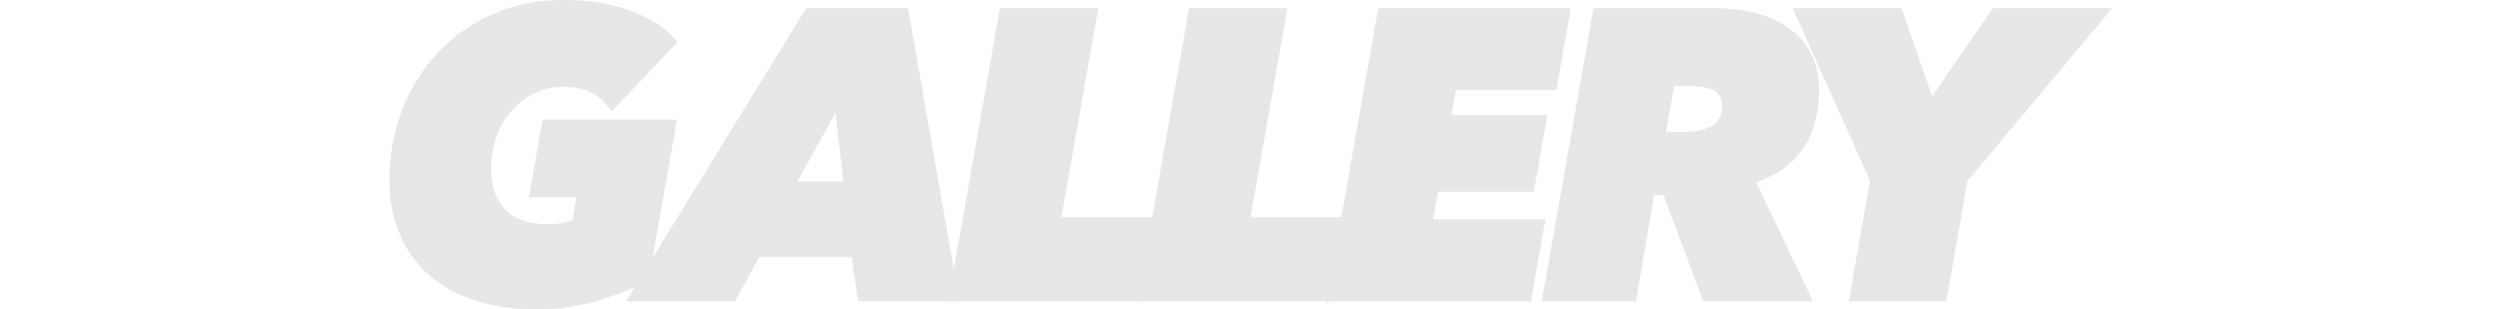
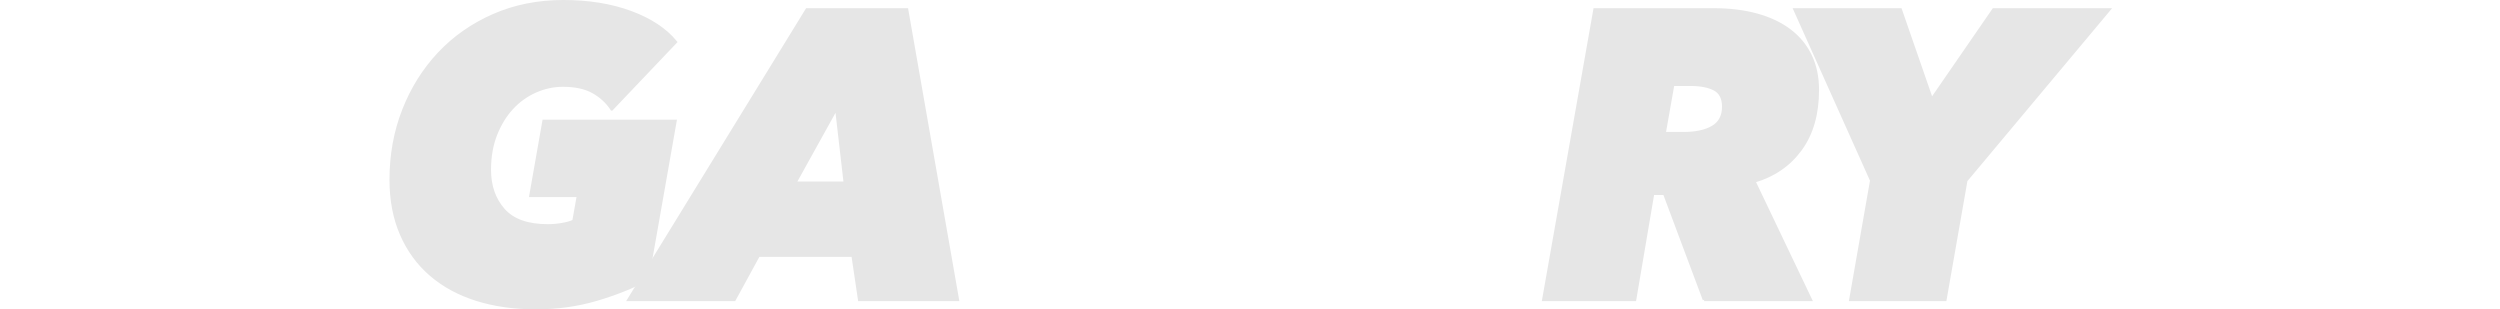
<svg xmlns="http://www.w3.org/2000/svg" id="_レイヤー_2" data-name="レイヤー 2" viewBox="0 0 1220 150.96">
  <g id="_レイヤー_1-2" data-name="レイヤー 1">
    <rect y=".48" width="1220" height="150" style="fill: none; stroke-width: 0px;" />
    <g>
      <path d="M298.544,53.28c-2.269-3.466-5.3-6.266-9.1-8.4-3.8-2.131-8.7-3.199-14.7-3.199-4.669,0-9.169.969-13.5,2.899-4.334,1.935-8.135,4.669-11.4,8.2-3.269,3.534-5.9,7.834-7.9,12.9-2,5.068-3,10.8-3,17.199,0,7.869,2.266,14.369,6.8,19.5,4.531,5.135,11.731,7.7,21.6,7.7,2.266,0,4.566-.2,6.9-.6,2.331-.4,4.231-.932,5.7-1.601l2.2-12.399h-23.2l6.4-36.4h64.2l-13.6,77.2c-7.334,3.869-15.634,7.169-24.9,9.9-9.269,2.73-19.1,4.1-29.5,4.1-10.669,0-20.334-1.369-29-4.1-8.669-2.731-16.1-6.766-22.3-12.101-6.2-5.331-11-11.899-14.4-19.7-3.4-7.8-5.1-16.699-5.1-26.699,0-12.132,2.065-23.466,6.2-34,4.131-10.531,9.9-19.731,17.3-27.601,7.4-7.865,16.266-14.065,26.6-18.6,10.332-4.531,21.7-6.8,34.1-6.8,12.266,0,23.2,1.769,32.8,5.3,9.6,3.534,16.931,8.368,22,14.5l-31.2,32.8Z" style="fill: #e6e6e6; stroke: #e6e6e6; stroke-miterlimit: 10; stroke-width: 1.36px;" />
      <path d="M419.362,146.28l-3.2-21.6h-46l-11.8,21.6h-51.6L393.761,4.68h48.8l24.8,141.6h-48ZM408.161,52.879l-20.2,36.4h24.4l-4.2-36.4Z" style="fill: #e6e6e6; stroke: #e6e6e6; stroke-miterlimit: 10; stroke-width: 1.36px;" />
-       <path d="M463.54,146.28L488.54,4.68h46.6l-18,102h47.8l-7,39.6h-94.4Z" style="fill: #e6e6e6; stroke: #e6e6e6; stroke-miterlimit: 10; stroke-width: 1.36px;" />
-       <path d="M555.839,146.28l25-141.6h46.6l-18,102h47.8l-7,39.6h-94.4Z" style="fill: #e6e6e6; stroke: #e6e6e6; stroke-miterlimit: 10; stroke-width: 1.36px;" />
-       <path d="M648.138,146.28l25-141.6h92.6l-6.8,38.6h-49l-2.4,13.6h46.801l-6.4,36h-46.8l-2.601,14.801h54.801l-6.801,38.6h-98.399Z" style="fill: #e6e6e6; stroke: #e6e6e6; stroke-miterlimit: 10; stroke-width: 1.36px;" />
      <path d="M831.617,146.28l-19.399-51.8h-5.601l-8.8,51.8h-44.6l25-141.6h58.2c7.73,0,14.73.868,21,2.6,6.266,1.734,11.6,4.269,16,7.6,4.399,3.335,7.766,7.435,10.1,12.301,2.331,4.868,3.5,10.434,3.5,16.699,0,11.734-2.769,21.4-8.3,29-5.534,7.601-13.101,12.801-22.7,15.601l27.6,57.8h-52ZM821.418,65.08c6.131,0,10.931-1.031,14.399-3.1,3.466-2.065,5.2-5.366,5.2-9.9,0-4.131-1.435-6.966-4.3-8.5-2.869-1.531-6.769-2.3-11.7-2.3h-8.6l-4.2,23.8h9.2Z" style="fill: #e6e6e6; stroke: #e6e6e6; stroke-miterlimit: 10; stroke-width: 1.36px;" />
      <path d="M959.456,88.08l-10.2,58.2h-46.199l10.199-58.2-37.399-83.399h51.6l15.2,43.8,30.2-43.8h56.399l-69.8,83.399Z" style="fill: #e6e6e6; stroke: #e6e6e6; stroke-miterlimit: 10; stroke-width: 1.36px;" />
    </g>
  </g>
</svg>